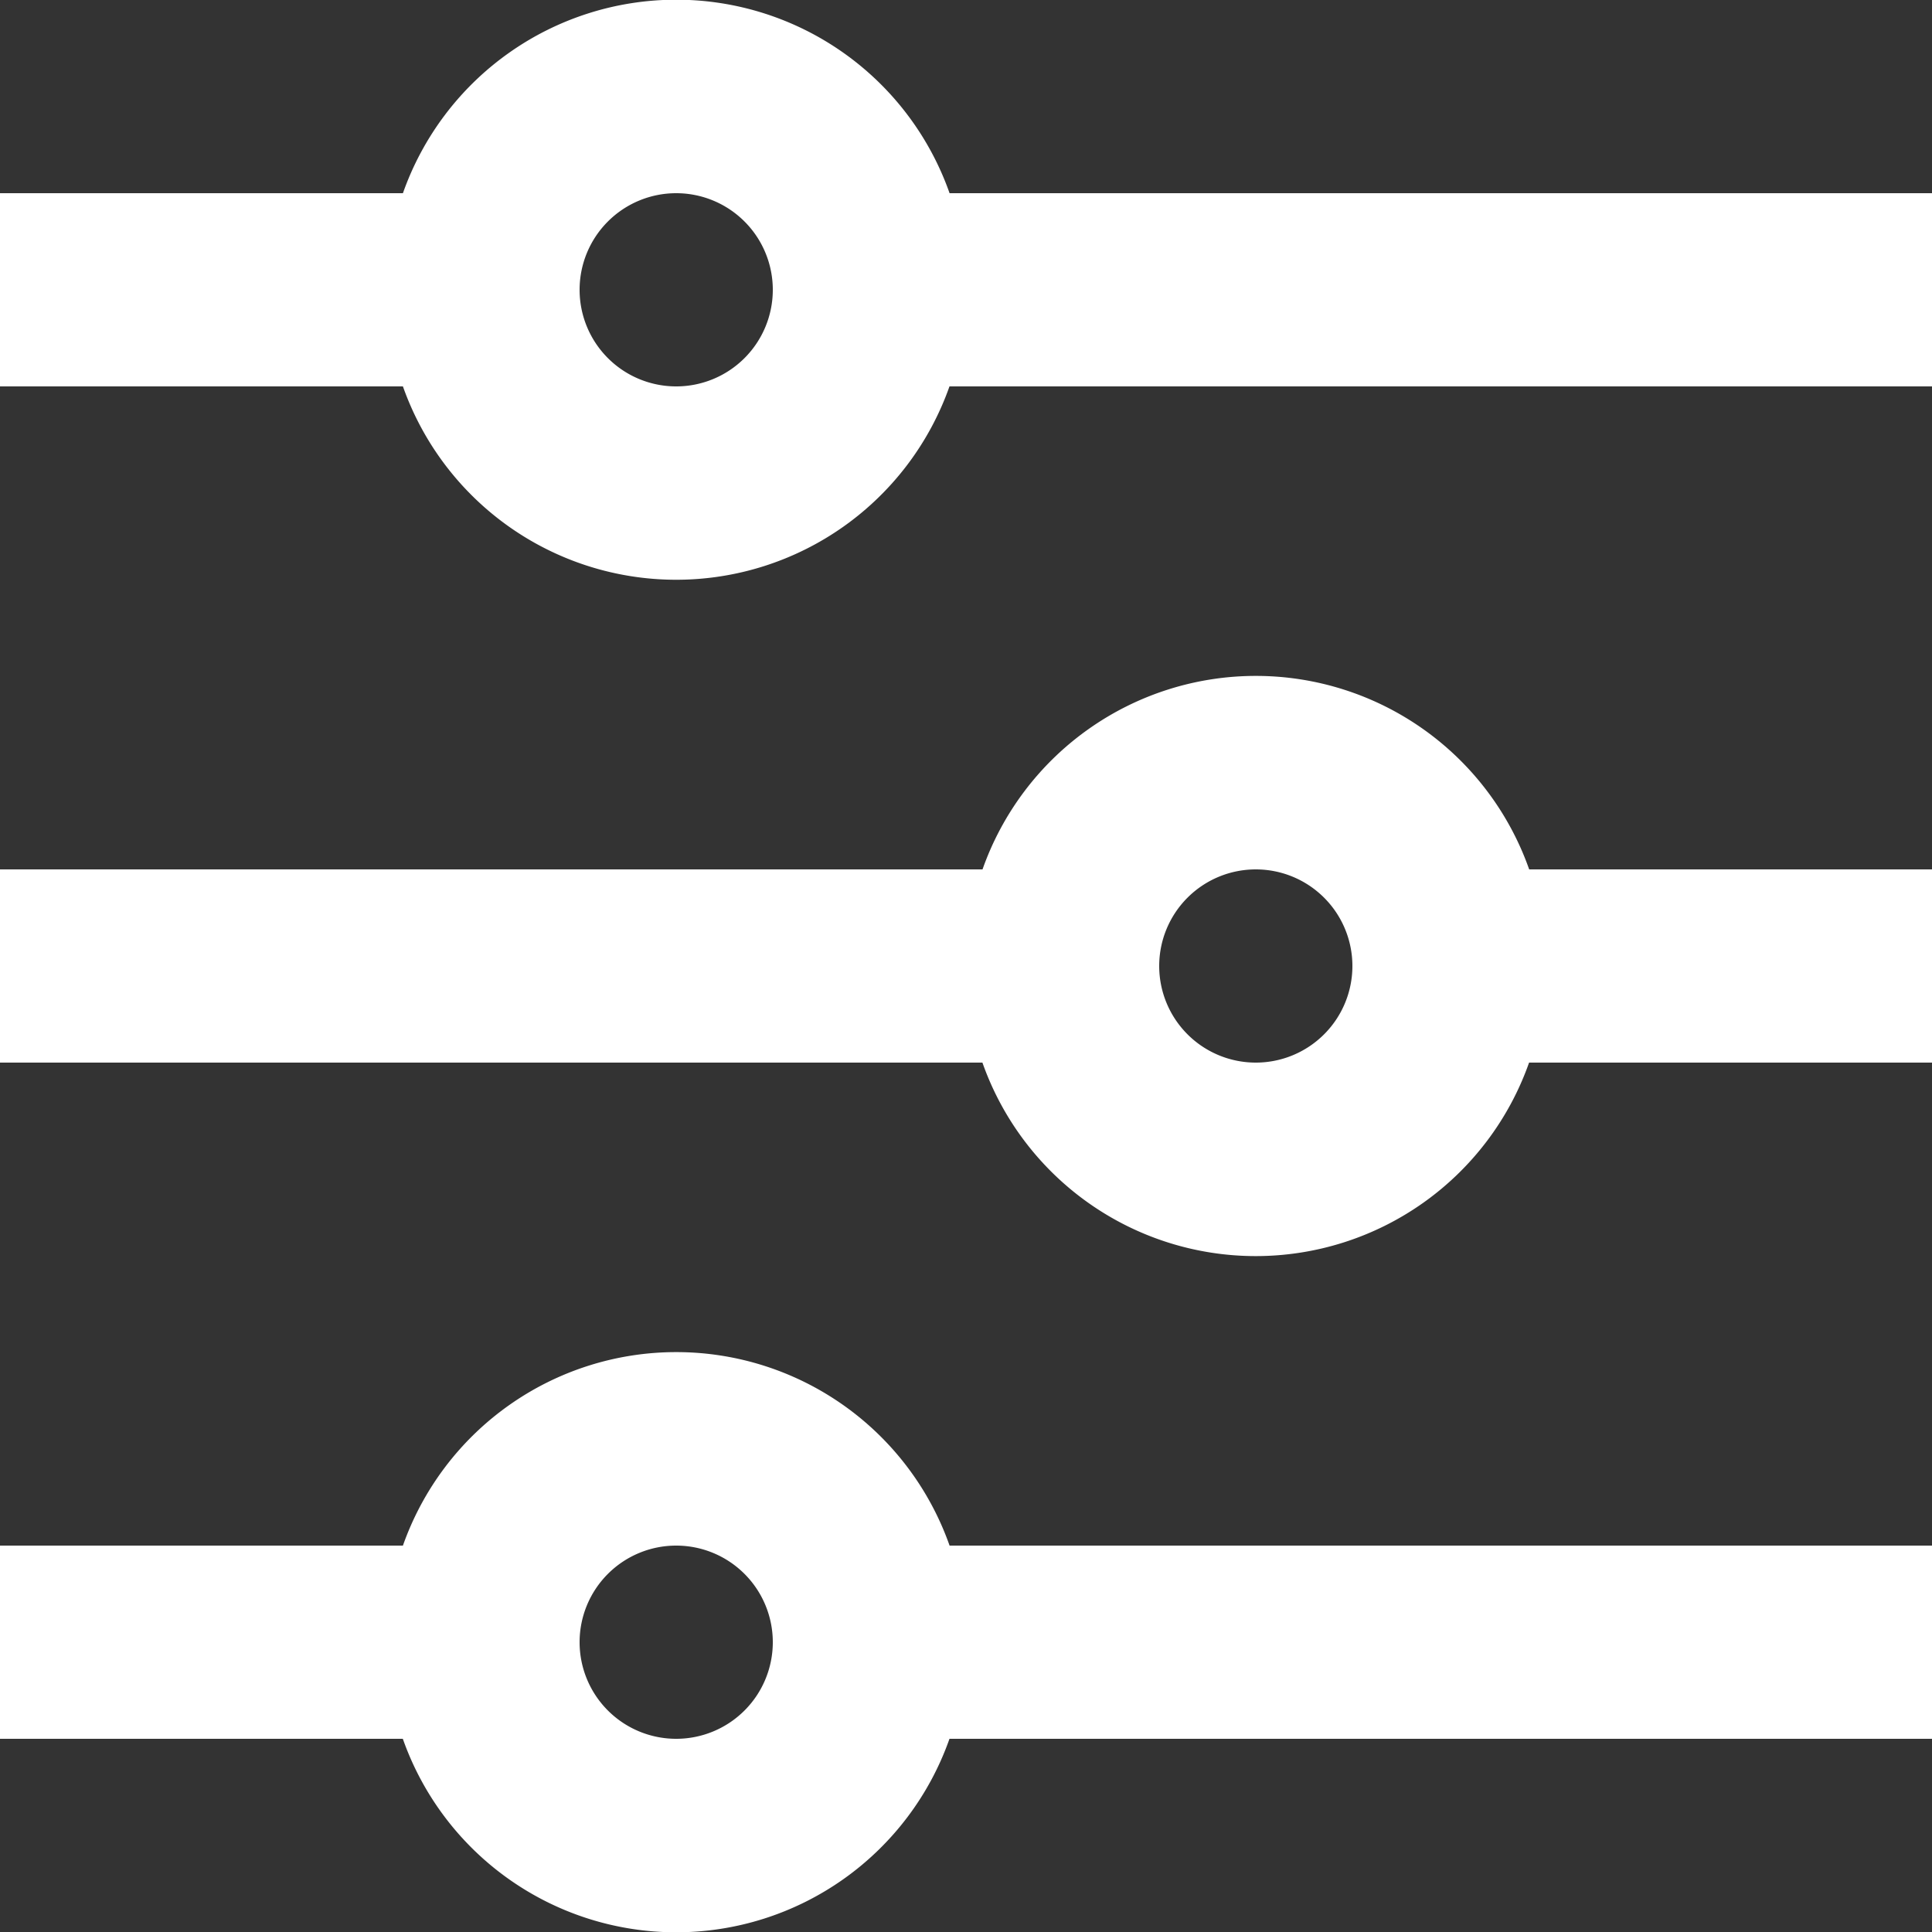
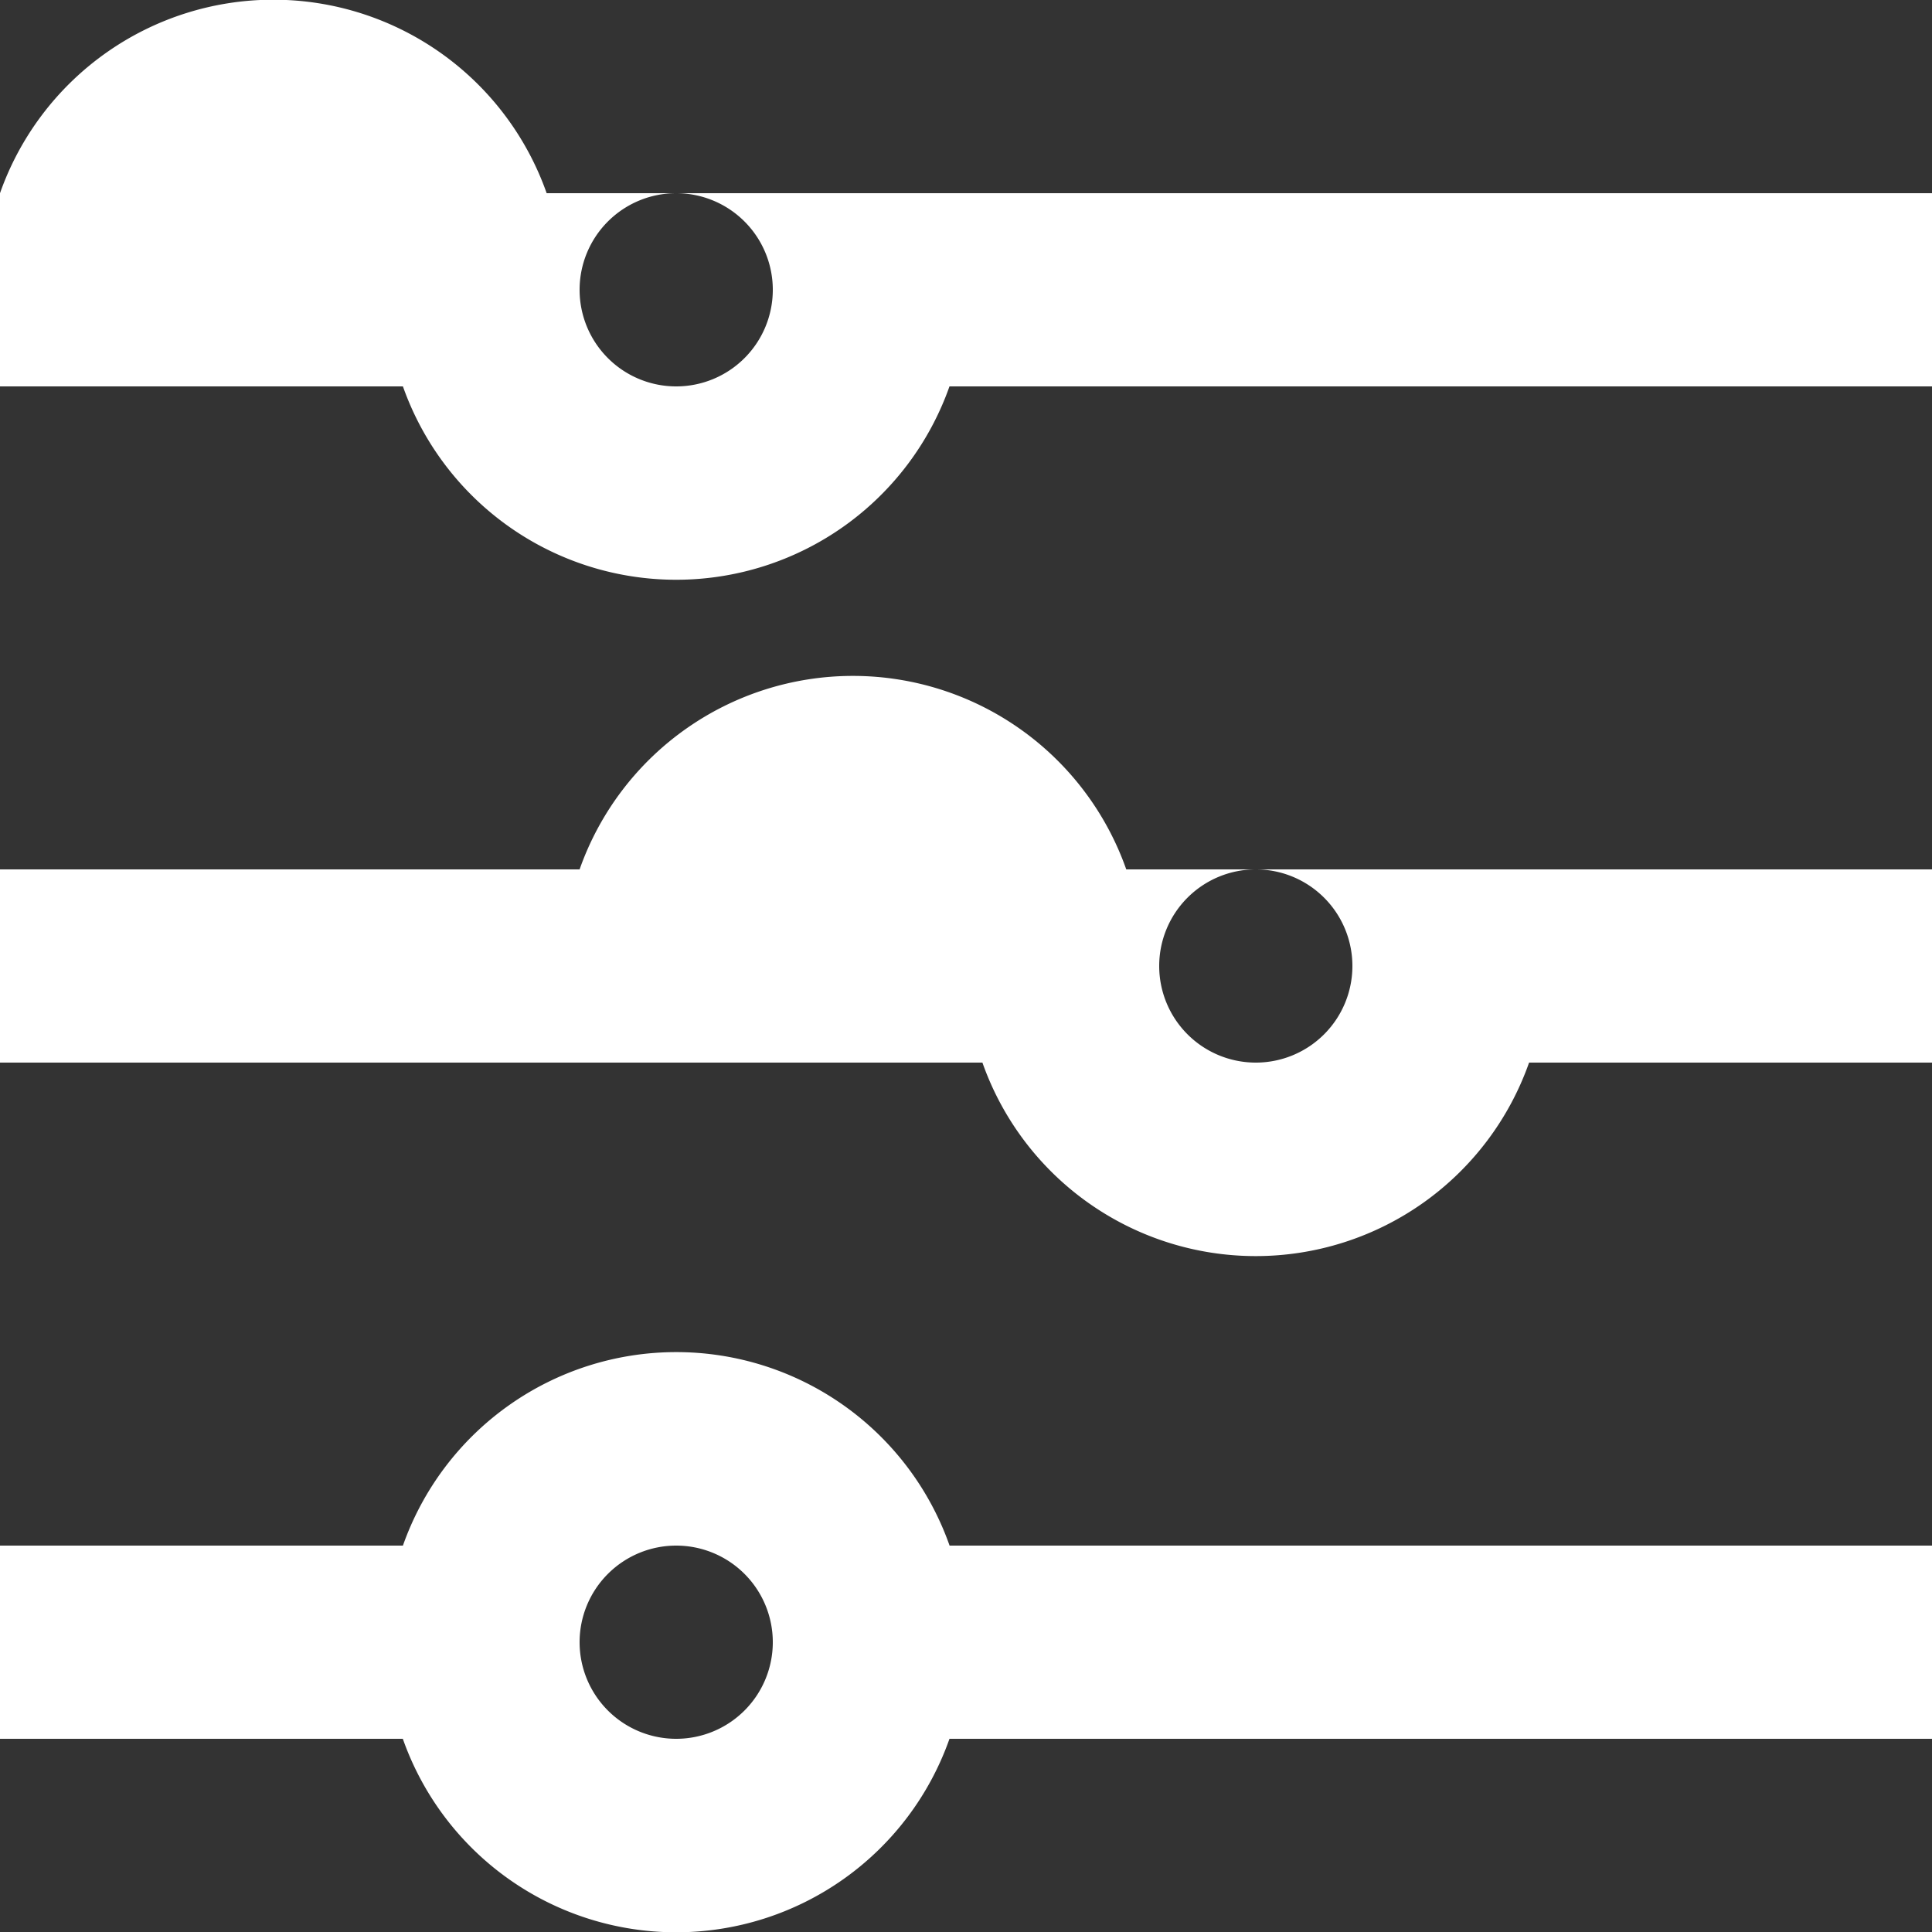
<svg xmlns="http://www.w3.org/2000/svg" width="20" height="20" viewBox="0 0 20 20">
  <rect x="0" y="0" width="20" height="20" fill="#333333" stroke="none" />
-   <path id="Path_1000" data-name="Path 1000" d="M6.171,18a3,3,0,0,1,5.659,0H22v2H11.829a3,3,0,0,1-5.659,0H2V18Zm6-7a3,3,0,0,1,5.659,0H22v2H17.829a3,3,0,0,1-5.659,0H2V11Zm-6-7a3,3,0,0,1,5.659,0H22V6H11.829A3,3,0,0,1,6.171,6H2V4ZM9,6A1,1,0,1,0,8,5,1,1,0,0,0,9,6Zm6,7a1,1,0,1,0-1-1A1,1,0,0,0,15,13ZM9,20a1,1,0,1,0-1-1A1,1,0,0,0,9,20Z" transform="translate(-2 -2)" fill="#fff" />
+   <path id="Path_1000" data-name="Path 1000" d="M6.171,18a3,3,0,0,1,5.659,0H22v2H11.829a3,3,0,0,1-5.659,0H2V18m6-7a3,3,0,0,1,5.659,0H22v2H17.829a3,3,0,0,1-5.659,0H2V11Zm-6-7a3,3,0,0,1,5.659,0H22V6H11.829A3,3,0,0,1,6.171,6H2V4ZM9,6A1,1,0,1,0,8,5,1,1,0,0,0,9,6Zm6,7a1,1,0,1,0-1-1A1,1,0,0,0,15,13ZM9,20a1,1,0,1,0-1-1A1,1,0,0,0,9,20Z" transform="translate(-2 -2)" fill="#fff" />
</svg>